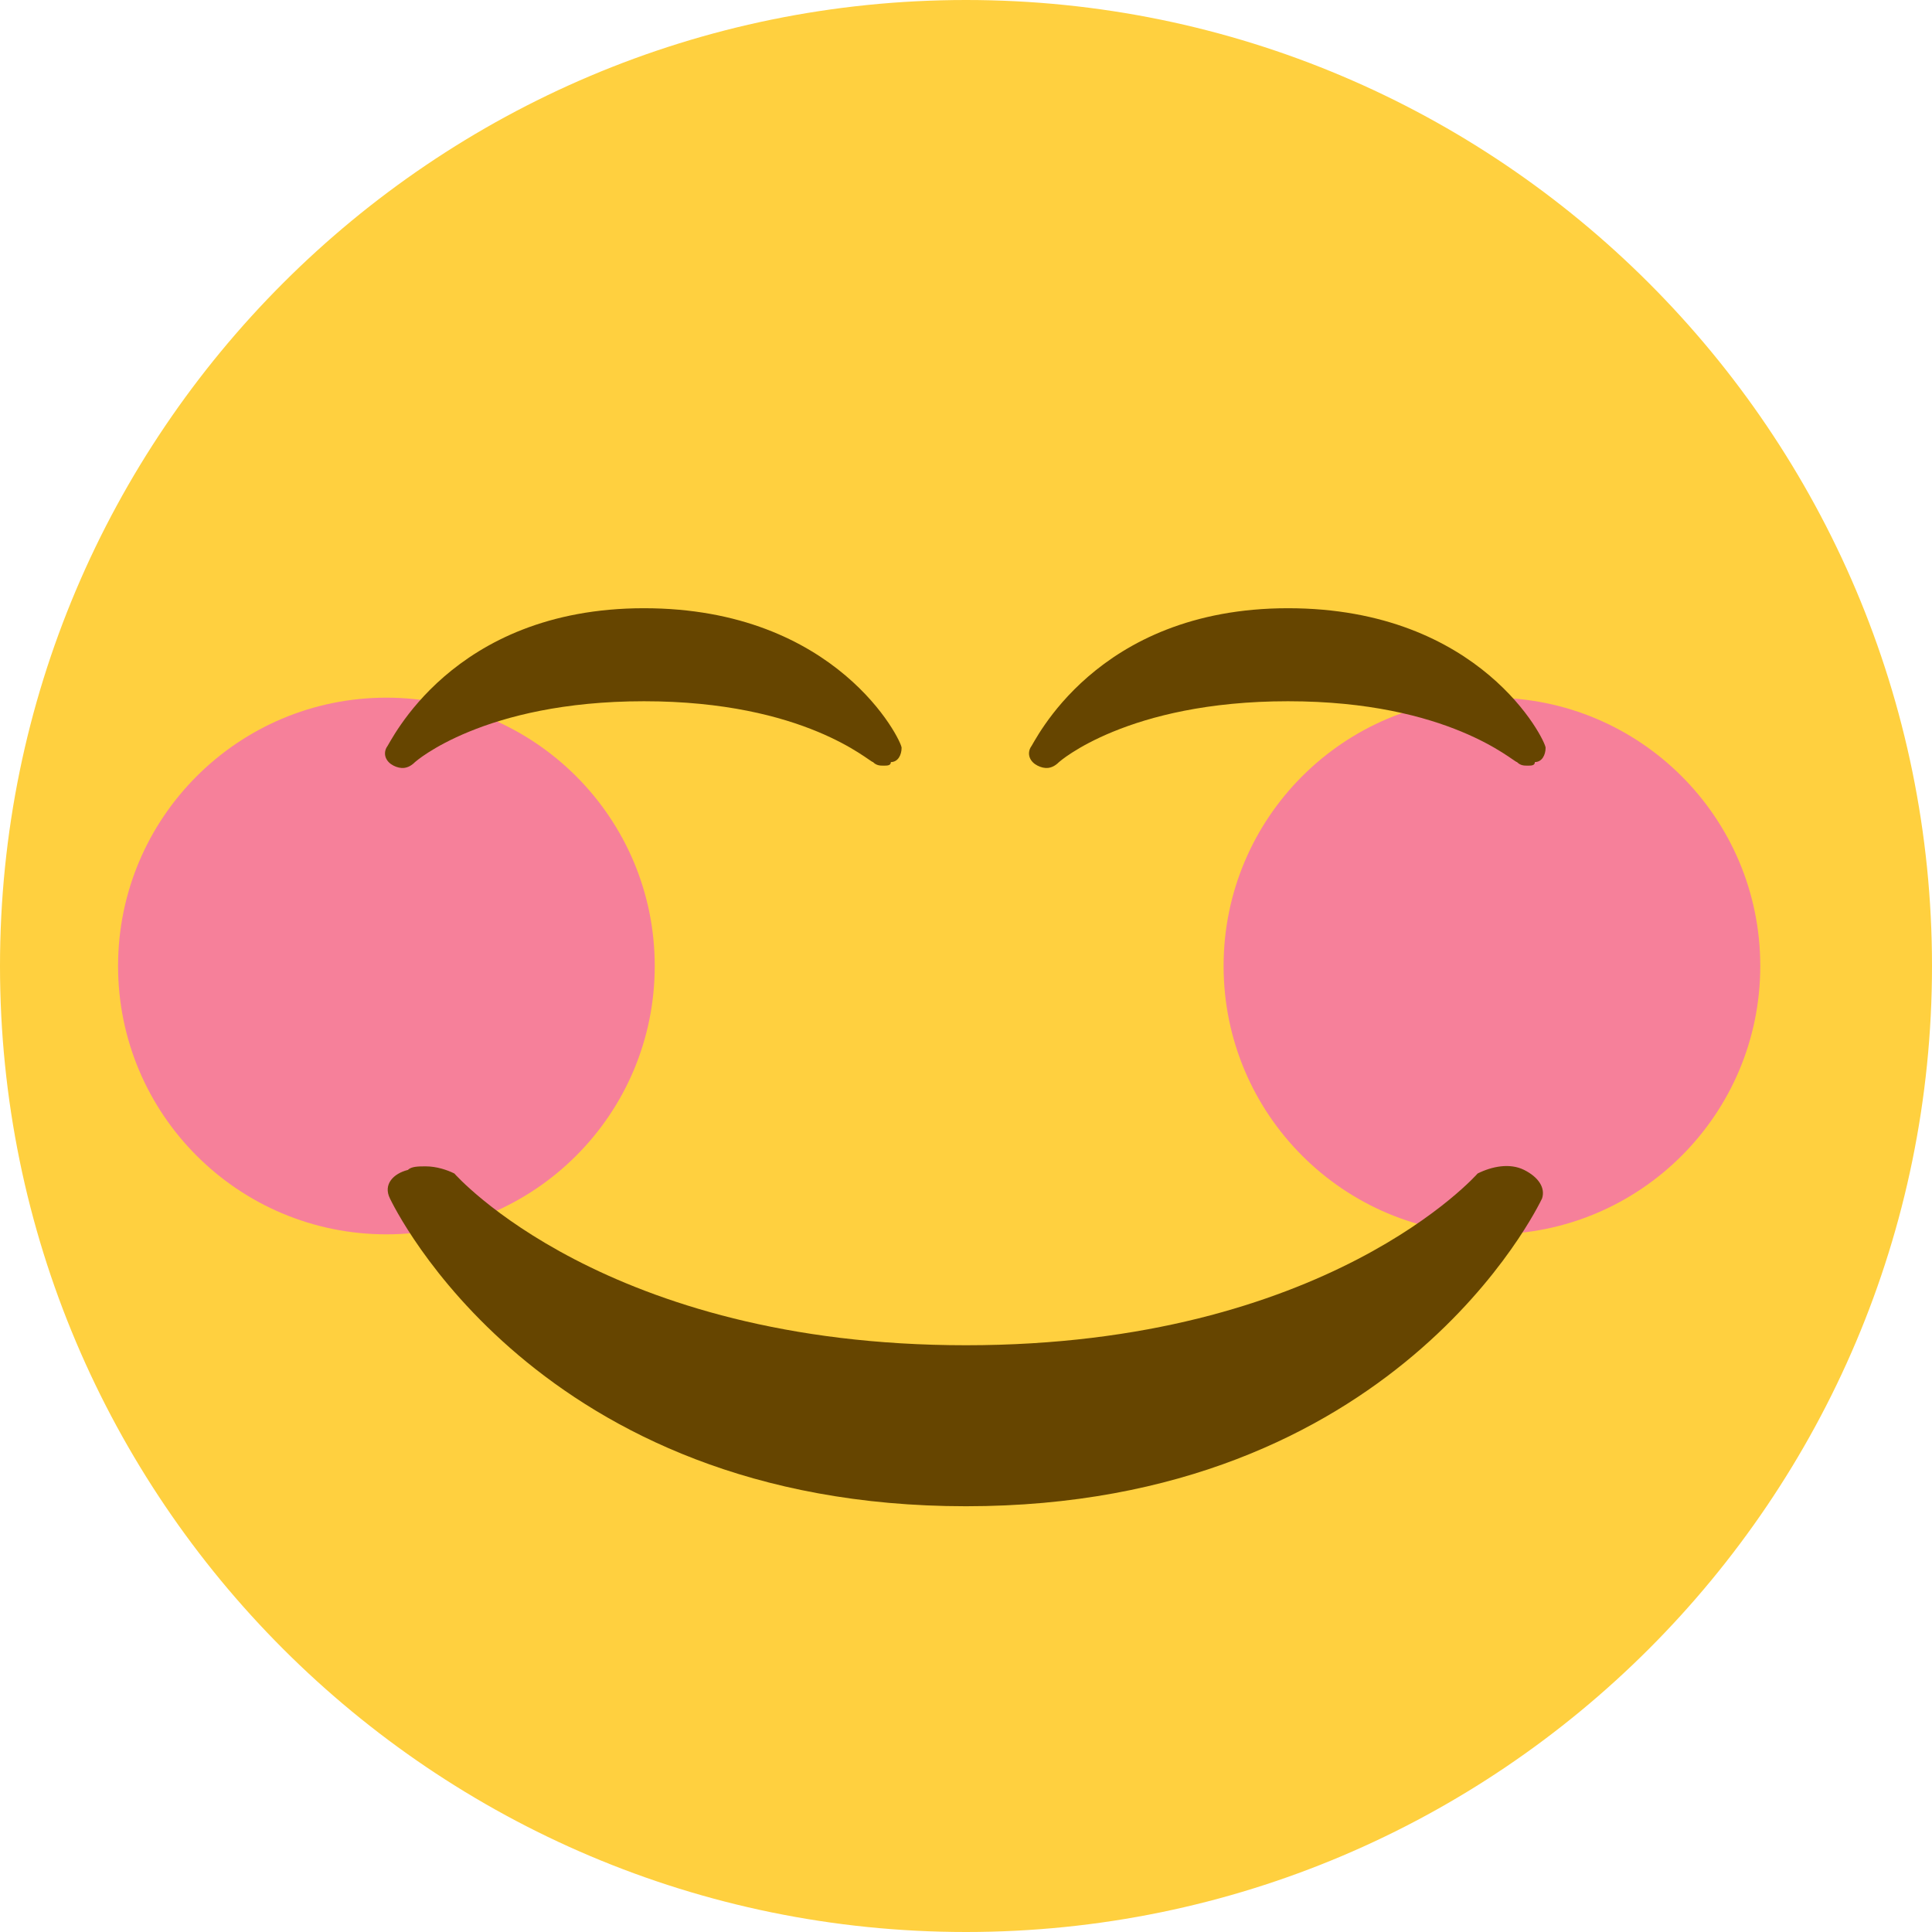
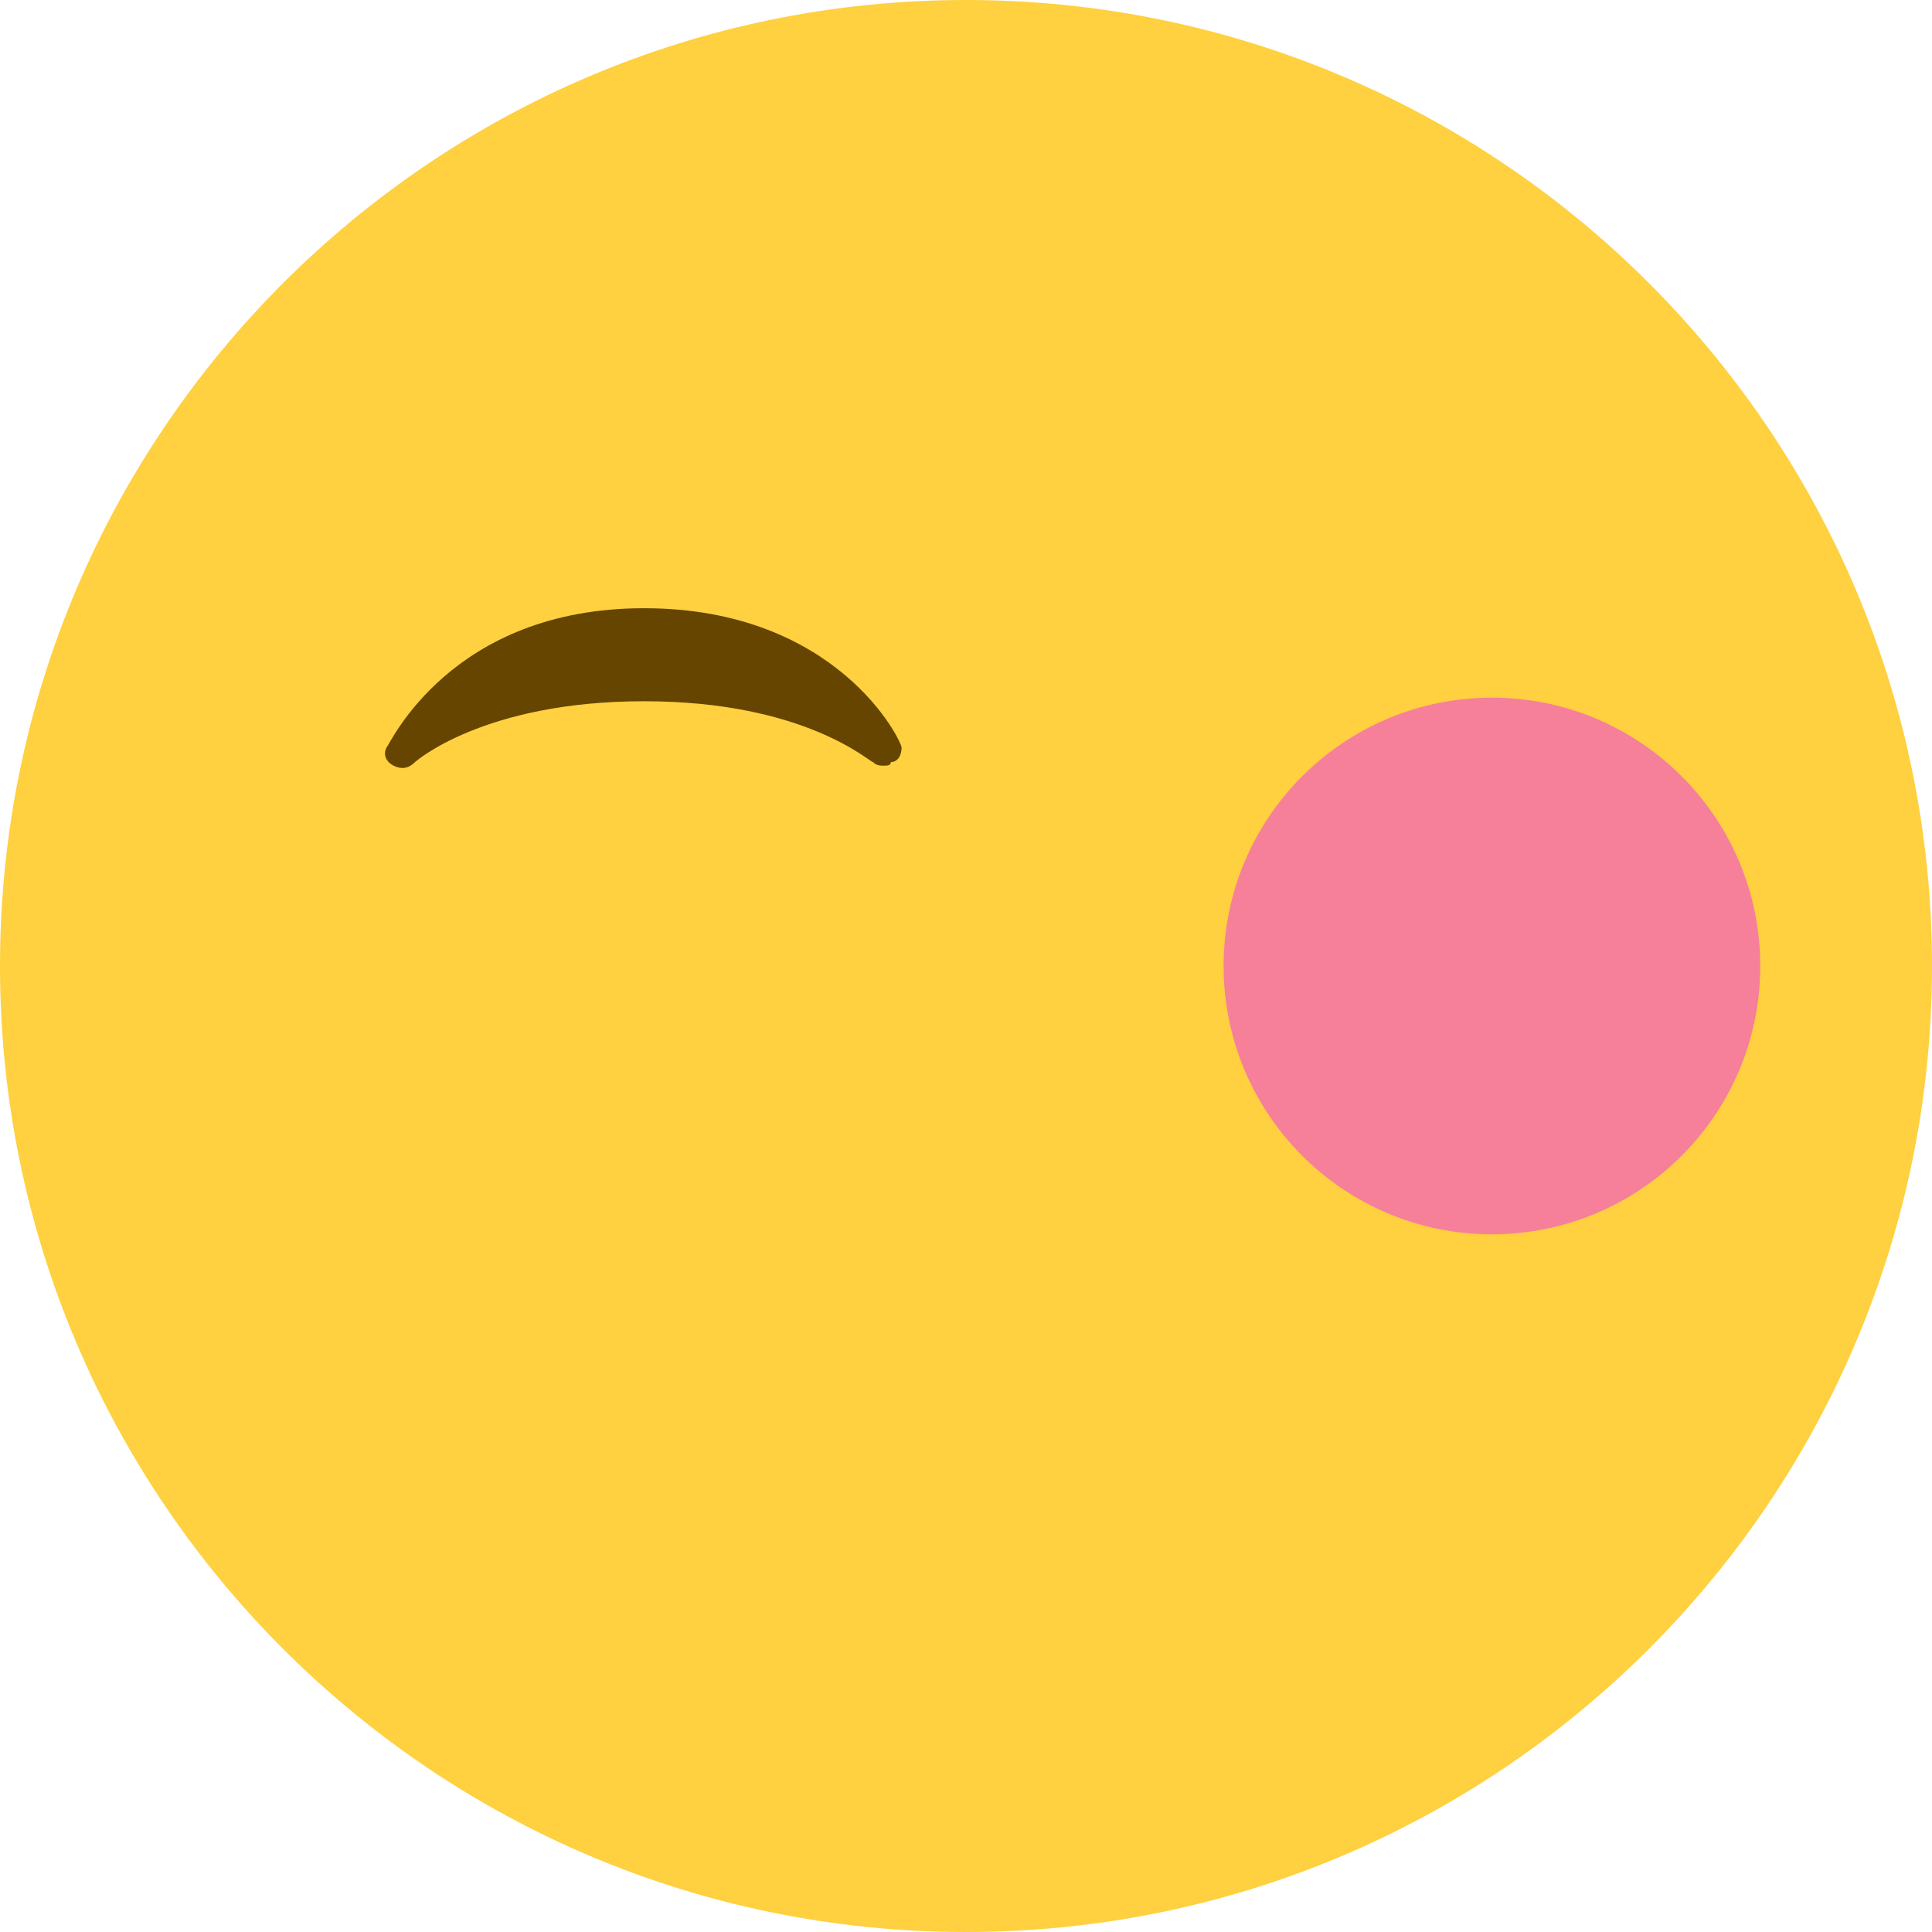
<svg xmlns="http://www.w3.org/2000/svg" version="1.1" id="Layer_1" x="0px" y="0px" viewBox="0 0 54 54" style="enable-background:new 0 0 54 54;" xml:space="preserve">
  <style type="text/css">
	.st0{fill:#FFD03F;}
	.st1{fill:#F6809A;}
	.st2{fill:#664500;}
</style>
  <g id="icon_1_">
    <path class="st0" d="M27,0C12.1,0,0,12.1,0,27s12.1,27,27,27s27-12.1,27-27S41.9,0,27,0z" />
  </g>
-   <circle class="st1" cx="10.8" cy="27" r="7.5" />
  <circle class="st1" cx="41.7" cy="27" r="7.5" />
  <g id="icon">
-     <path class="st2" d="M10.9,33.5C11,33.7,15,42.1,27,42.1s16-8.4,16.1-8.6c0.1-0.3-0.1-0.6-0.5-0.8c-0.4-0.2-0.9-0.1-1.3,0.1   c0,0-4.2,4.8-14.3,4.8s-14.3-4.8-14.3-4.8c-0.2-0.1-0.5-0.2-0.8-0.2c-0.2,0-0.4,0-0.5,0.1C11,32.8,10.7,33.1,10.9,33.5z" />
-   </g>
+     </g>
  <g>
    <path class="st2" d="M25.2,20.9c0-0.2-1.8-3.9-7.2-3.9s-7.1,3.8-7.2,3.9c-0.1,0.2,0,0.4,0.2,0.5c0.2,0.1,0.4,0.1,0.6-0.1   c0,0,1.9-1.7,6.4-1.7s6.3,1.7,6.4,1.7c0.1,0.1,0.2,0.1,0.3,0.1c0.1,0,0.2,0,0.2-0.1C25.1,21.3,25.2,21.1,25.2,20.9z" />
-     <path class="st2" d="M43.2,20.9c0-0.2-1.8-3.9-7.2-3.9s-7.1,3.8-7.2,3.9c-0.1,0.2,0,0.4,0.2,0.5c0.2,0.1,0.4,0.1,0.6-0.1   c0,0,1.9-1.7,6.4-1.7s6.3,1.7,6.4,1.7c0.1,0.1,0.2,0.1,0.3,0.1c0.1,0,0.2,0,0.2-0.1C43.1,21.3,43.2,21.1,43.2,20.9z" />
  </g>
</svg>